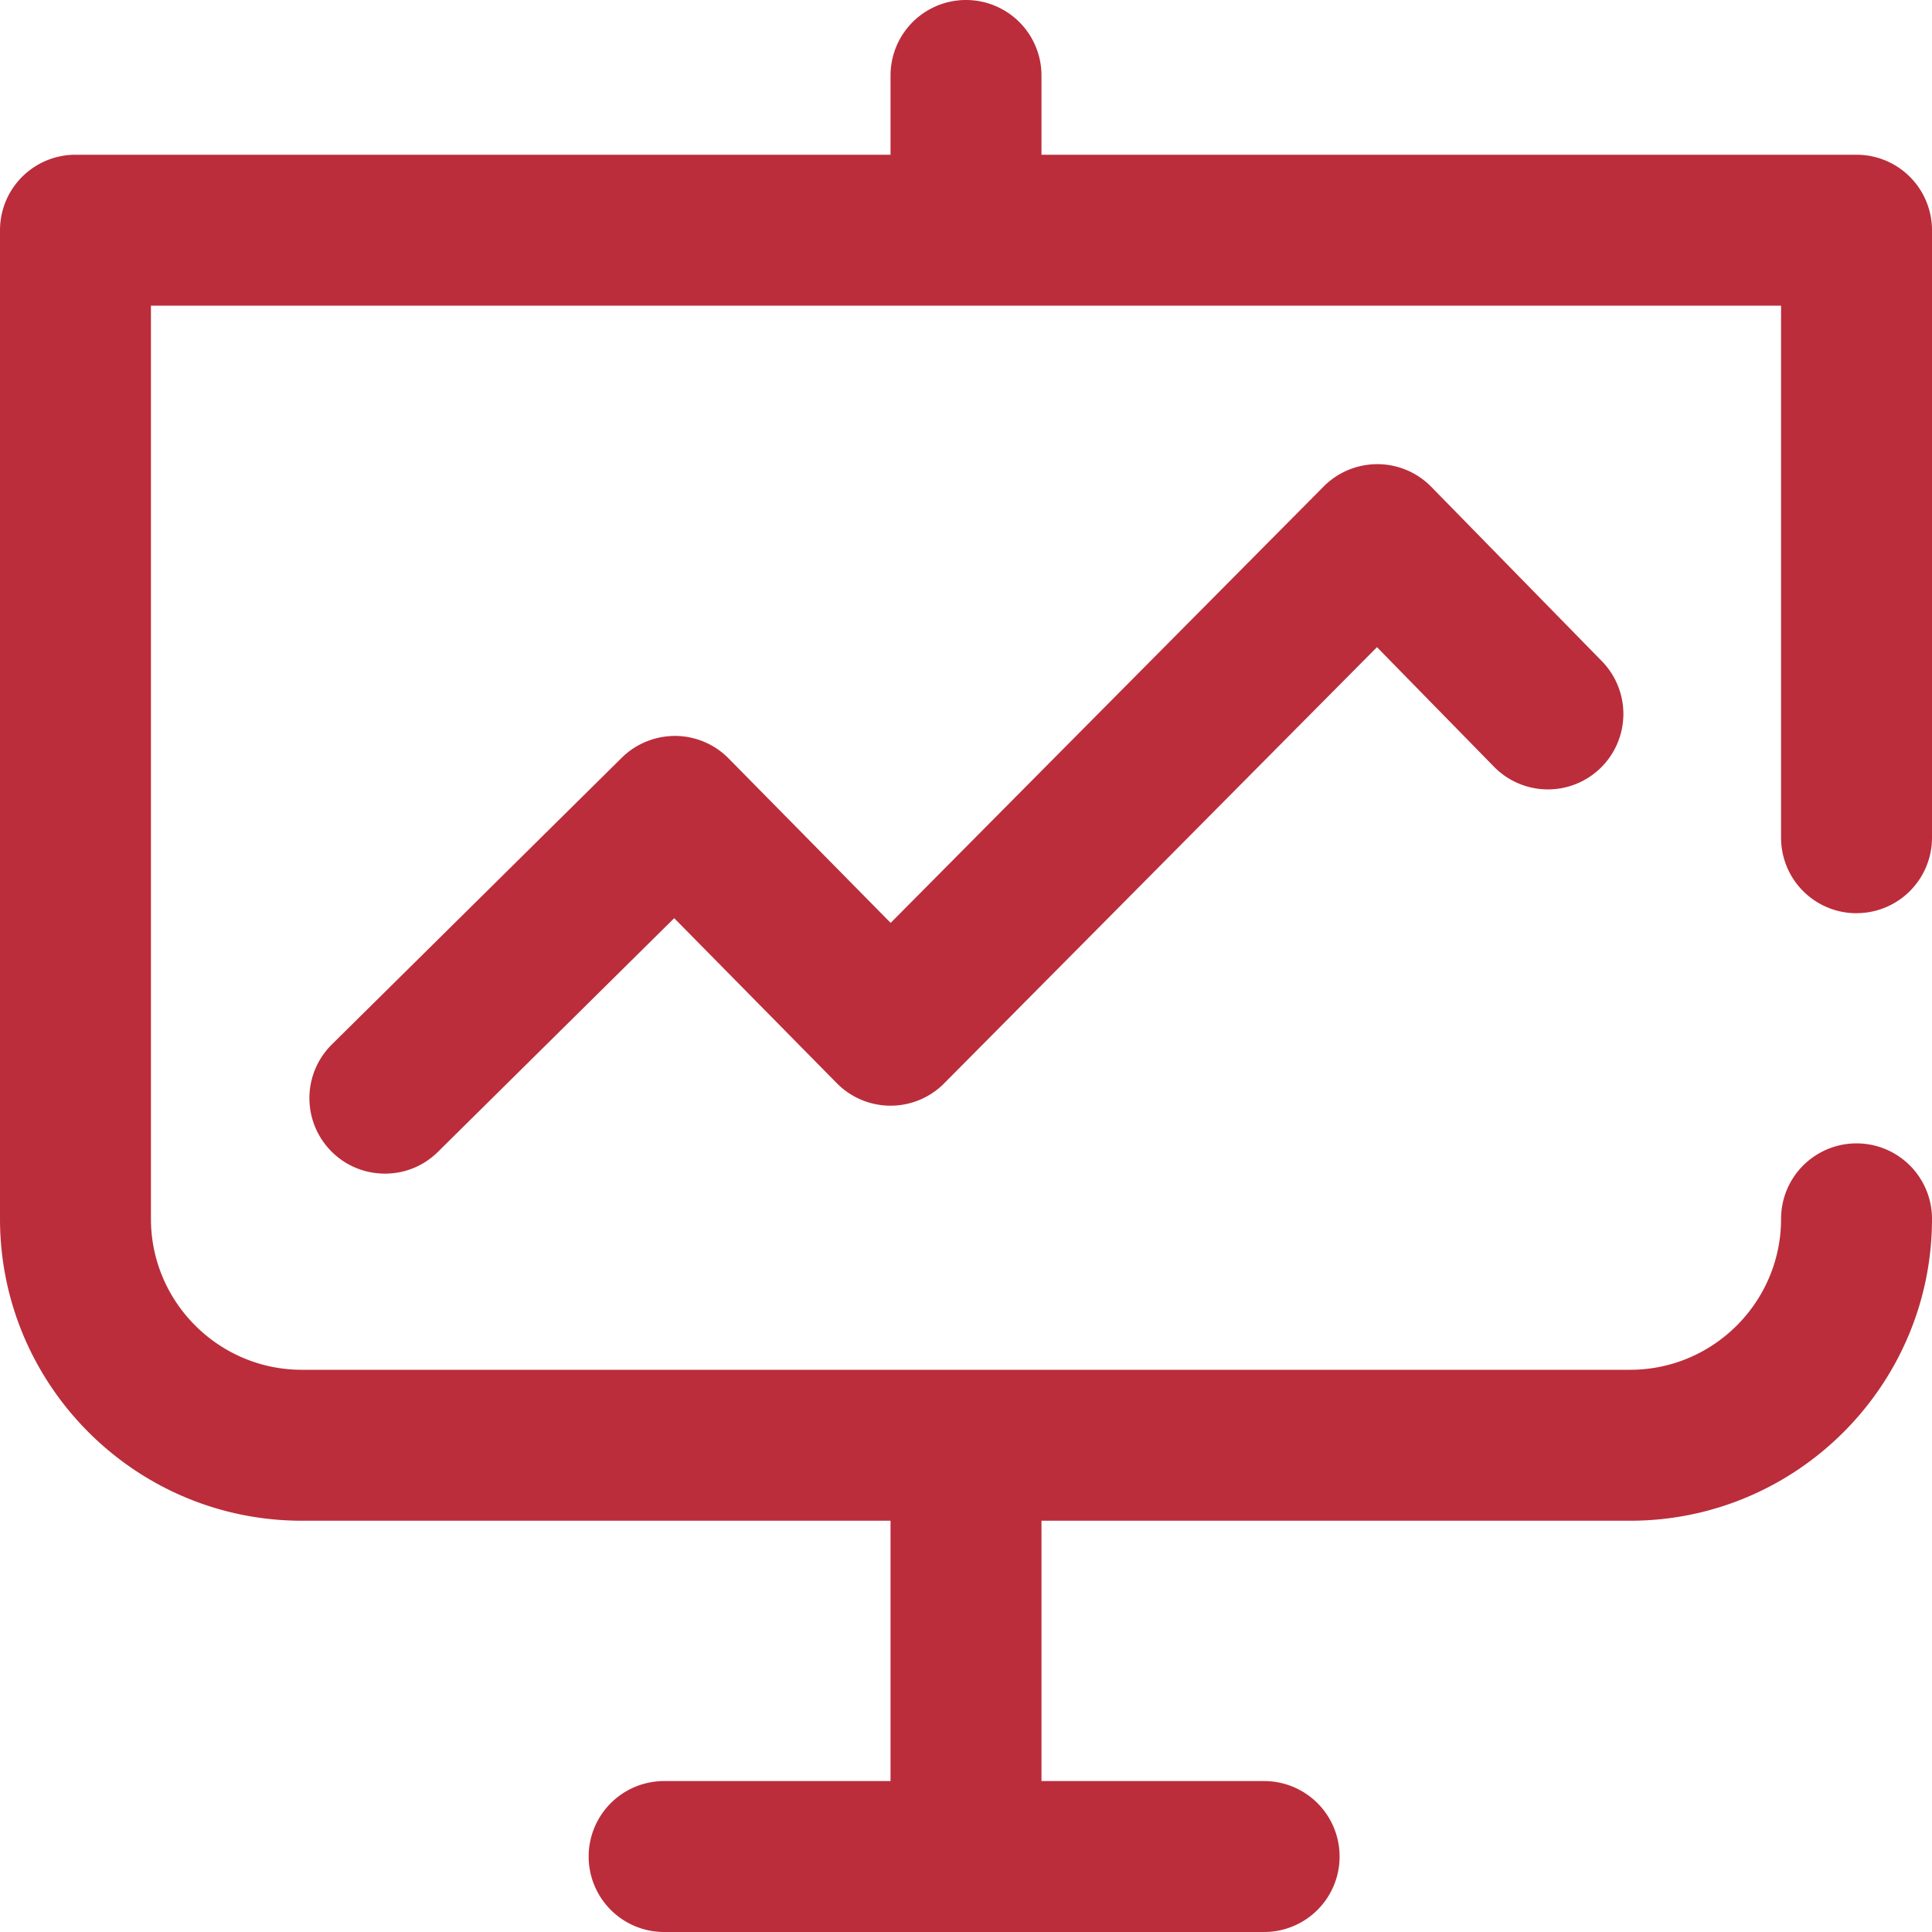
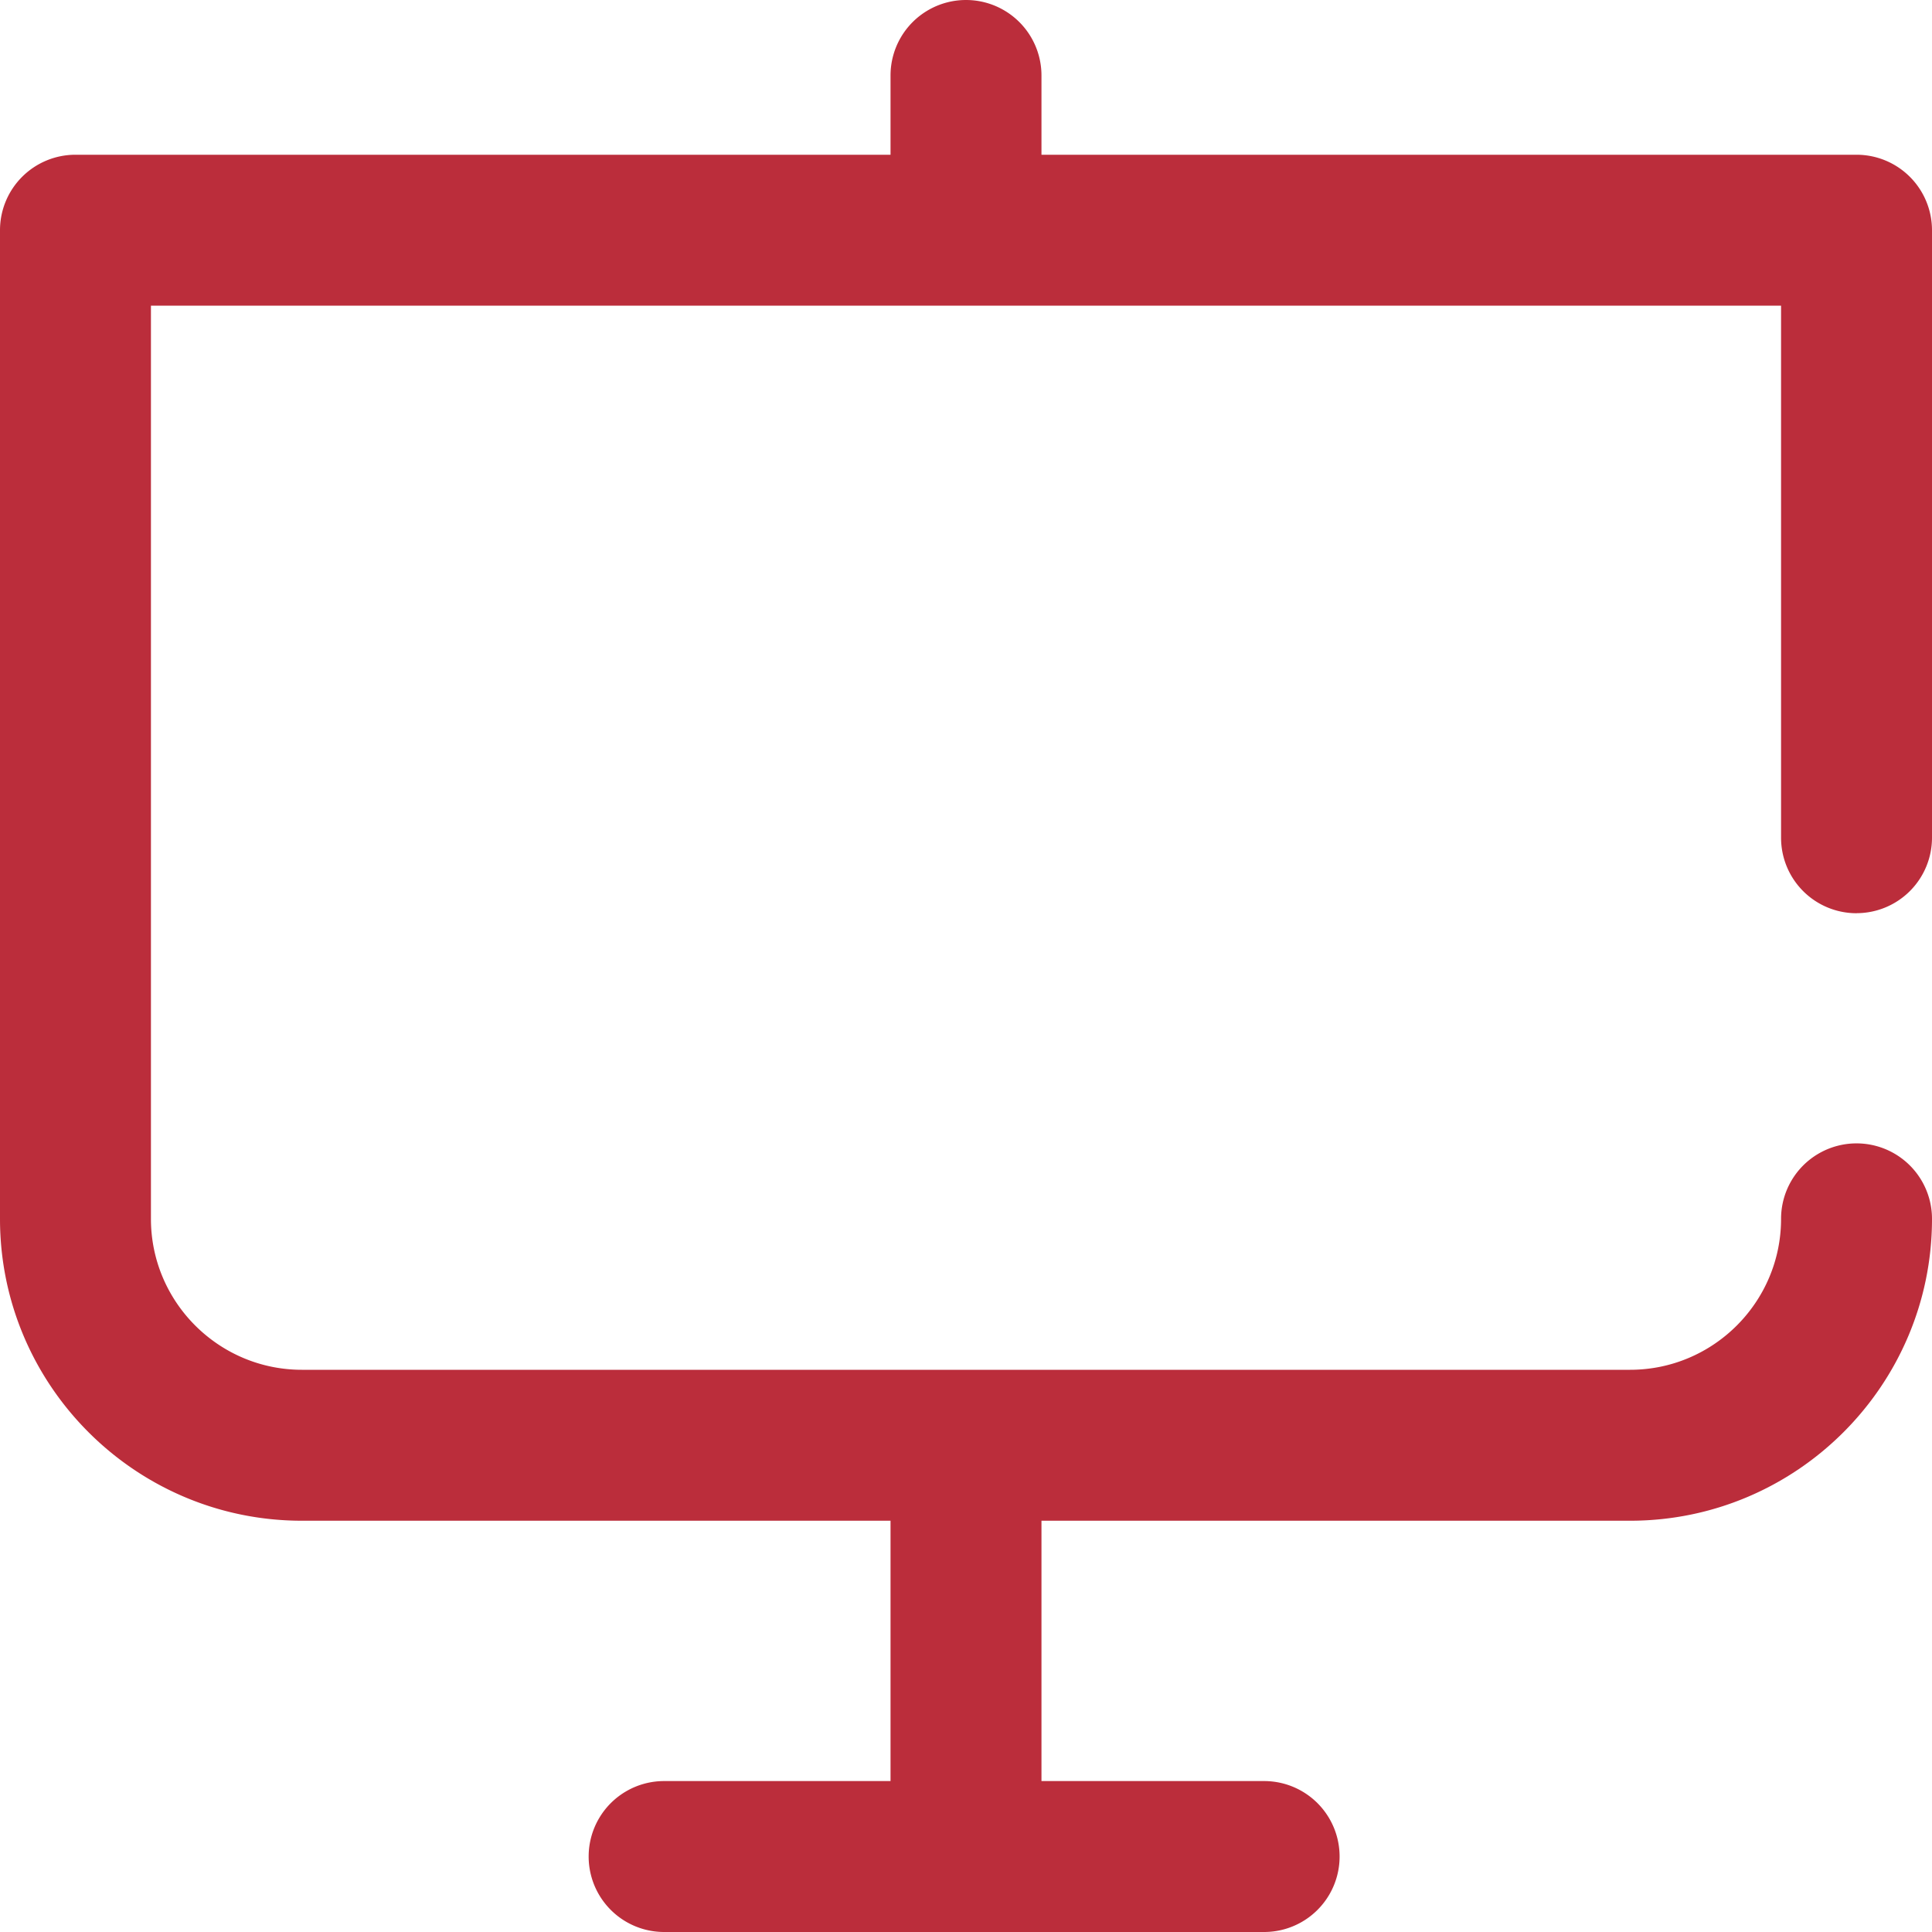
<svg xmlns="http://www.w3.org/2000/svg" width="32" height="32" fill="none">
-   <path d="M22.816 7.688c-.338 0-.657.133-.892.37l-7.172 7.228-2.684-2.724a1.25 1.25 0 0 0-.882-.373c-.337 0-.653.13-.887.361l-4.803 4.75a1.25 1.25 0 0 0-.01 1.768c.244.247.566.371.889.371s.635-.12.879-.361l3.913-3.87 2.693 2.733a1.25 1.25 0 0 0 1.778.003l7.169-7.225 1.926 1.968a1.25 1.25 0 1 0 1.787-1.748l-2.813-2.875a1.25 1.25 0 0 0-.889-.376z" fill="#bb2d3b" />
  <path d="M30.75 15.125a1.25 1.25 0 0 0 1.25-1.25V3.813a1.25 1.25 0 0 0-1.25-1.25h-13.5V1.25a1.25 1.25 0 1 0-2.5 0v1.313H1.25A1.25 1.25 0 0 0 0 3.813v16.375c0 2.757 2.243 5 5 5h9.75V29.5H11a1.25 1.25 0 1 0 0 2.5h9.938a1.25 1.25 0 1 0 0-2.5H17.25v-4.312H27c2.757 0 5-2.243 5-5a1.25 1.25 0 1 0-2.5 0c0 1.378-1.122 2.5-2.5 2.5H5c-1.378 0-2.5-1.122-2.5-2.5V5.063h27v8.813a1.25 1.25 0 0 0 1.25 1.25z" fill="#bb2d3b" />
</svg>